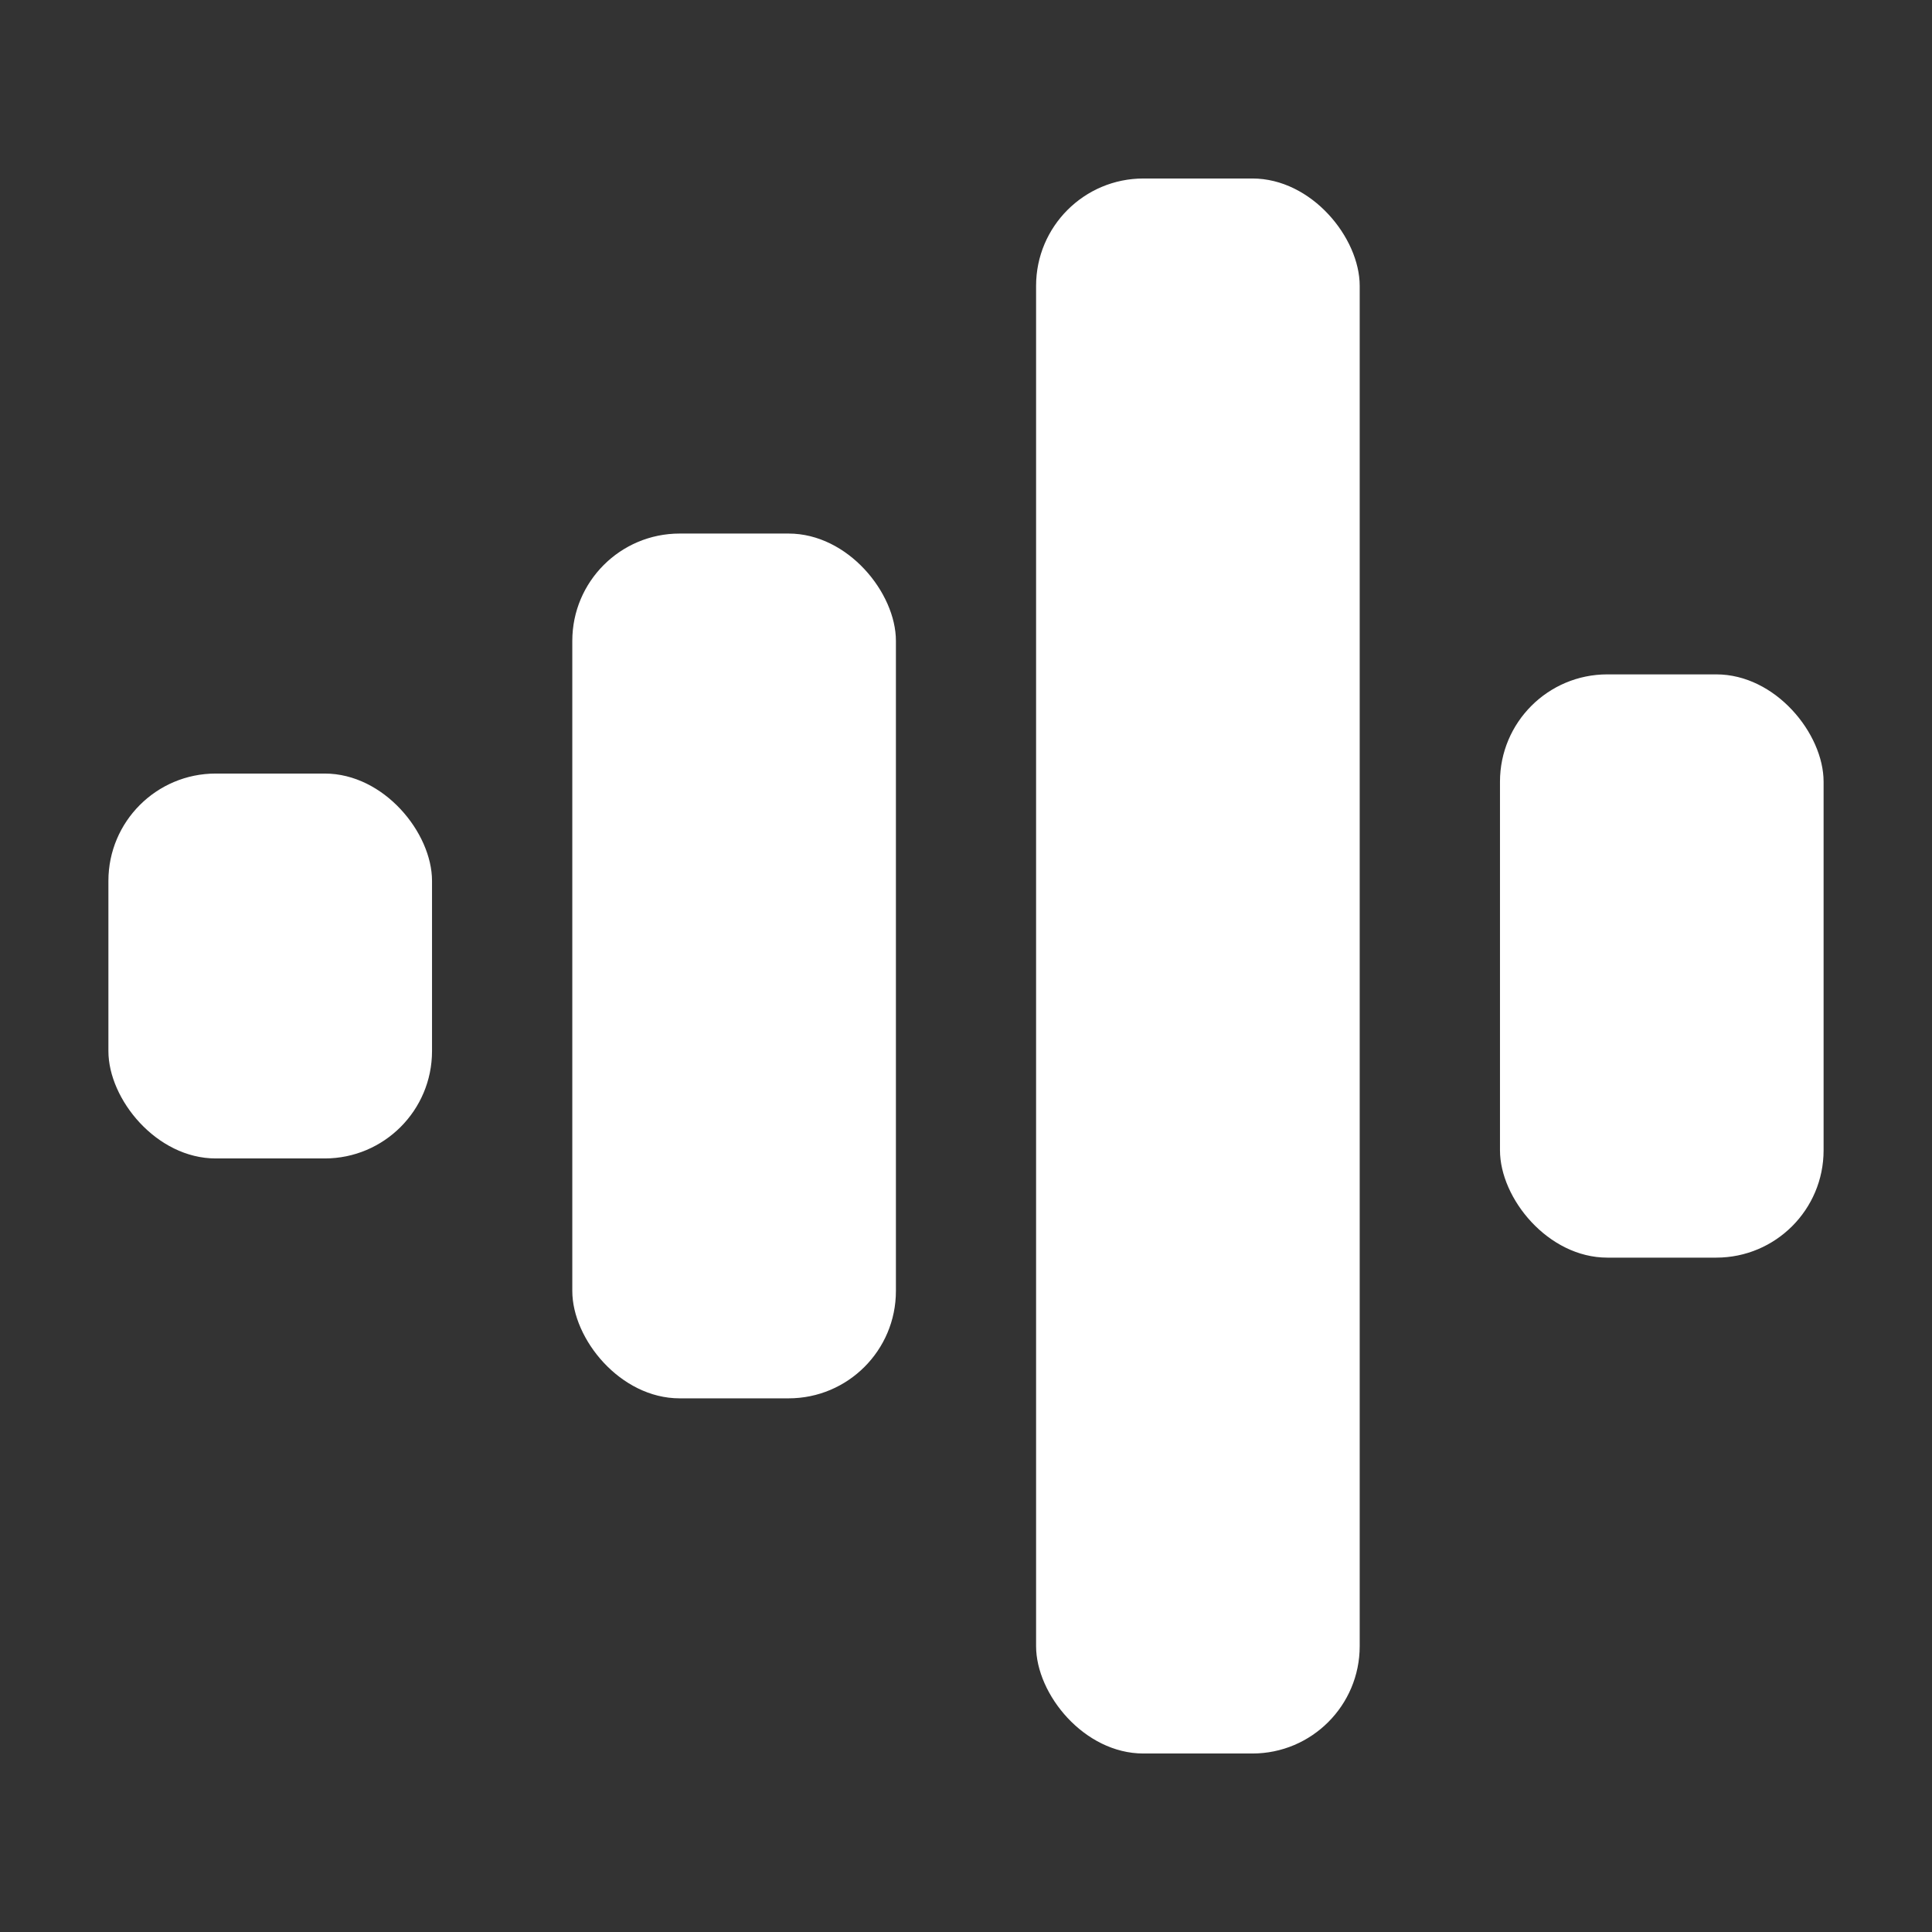
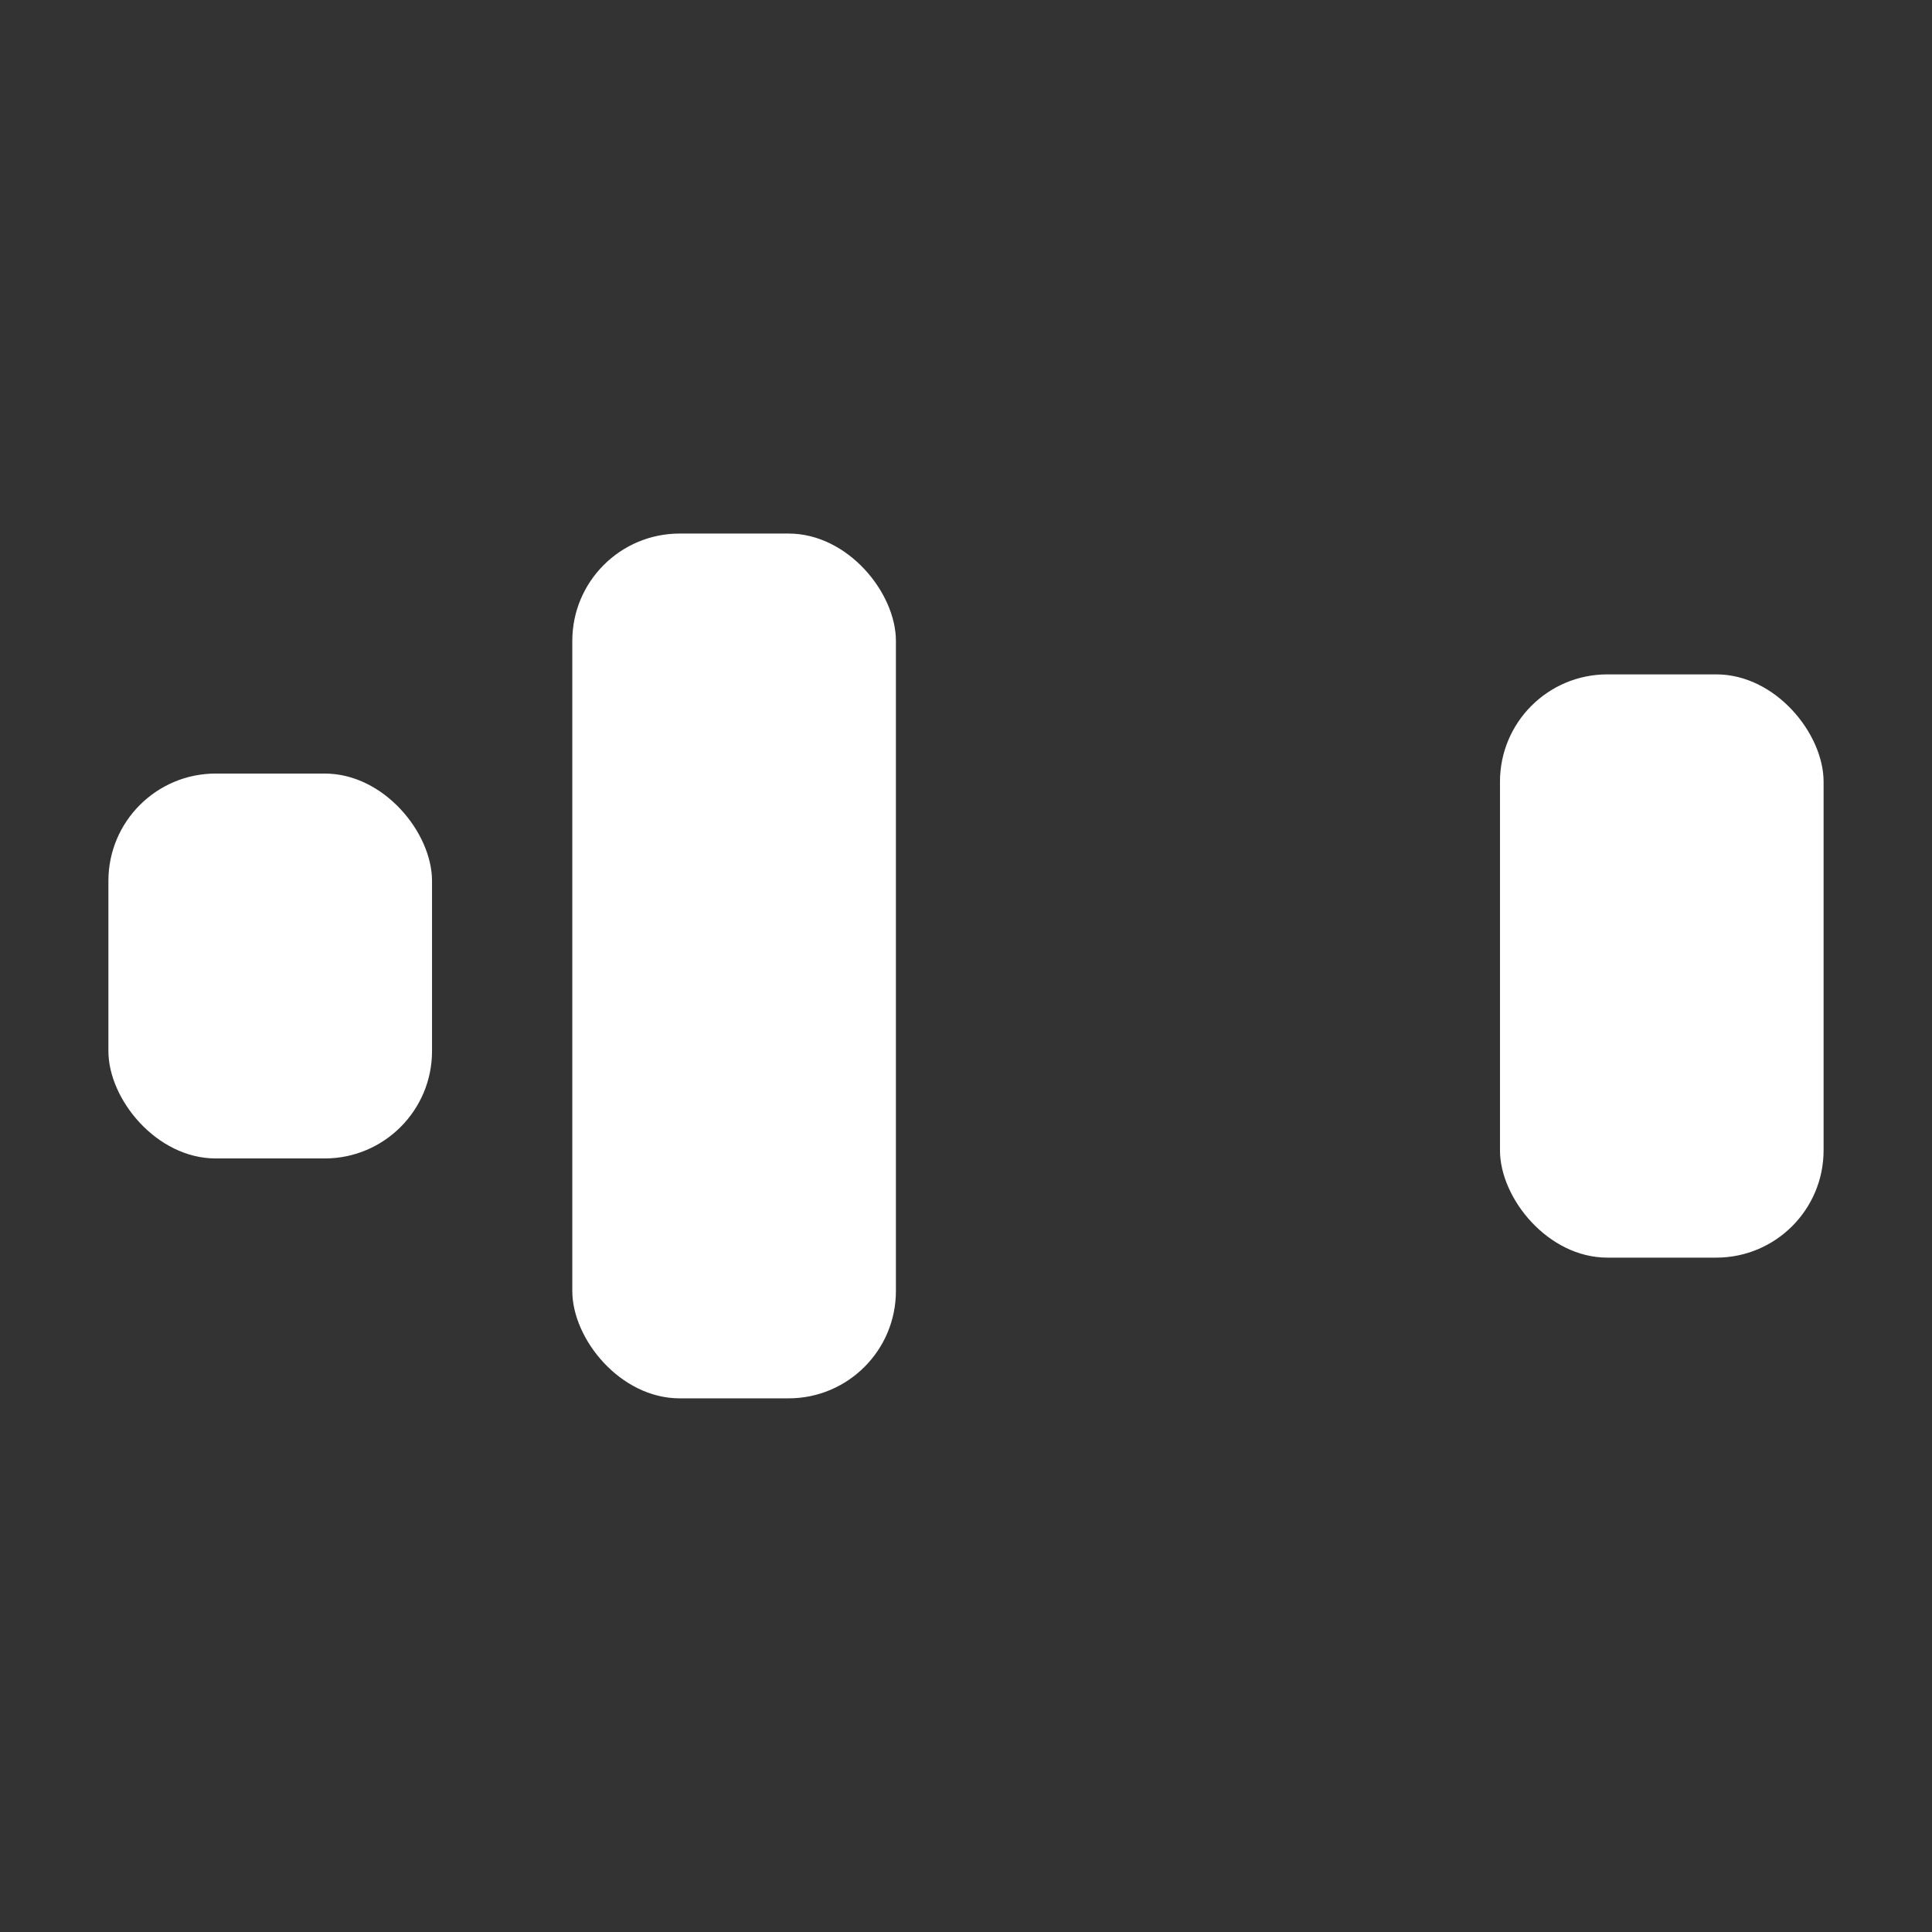
<svg xmlns="http://www.w3.org/2000/svg" width="18" height="18" viewBox="0 0 18 18" fill="none">
  <rect x="0" y="0" width="18" height="18" fill="#333333" stroke="none" />
  <rect x="1.01" y="7.207" width="3.015" height="3.586" rx="1" fill="white" />
  <rect x="5.332" y="4.971" width="3.015" height="8.057" rx="1" fill="white" />
-   <rect x="9.653" y="1.663" width="3.015" height="14.674" rx="1" fill="white" />
  <rect x="13.975" y="6.283" width="3.015" height="5.434" rx="1" fill="white" />
</svg>